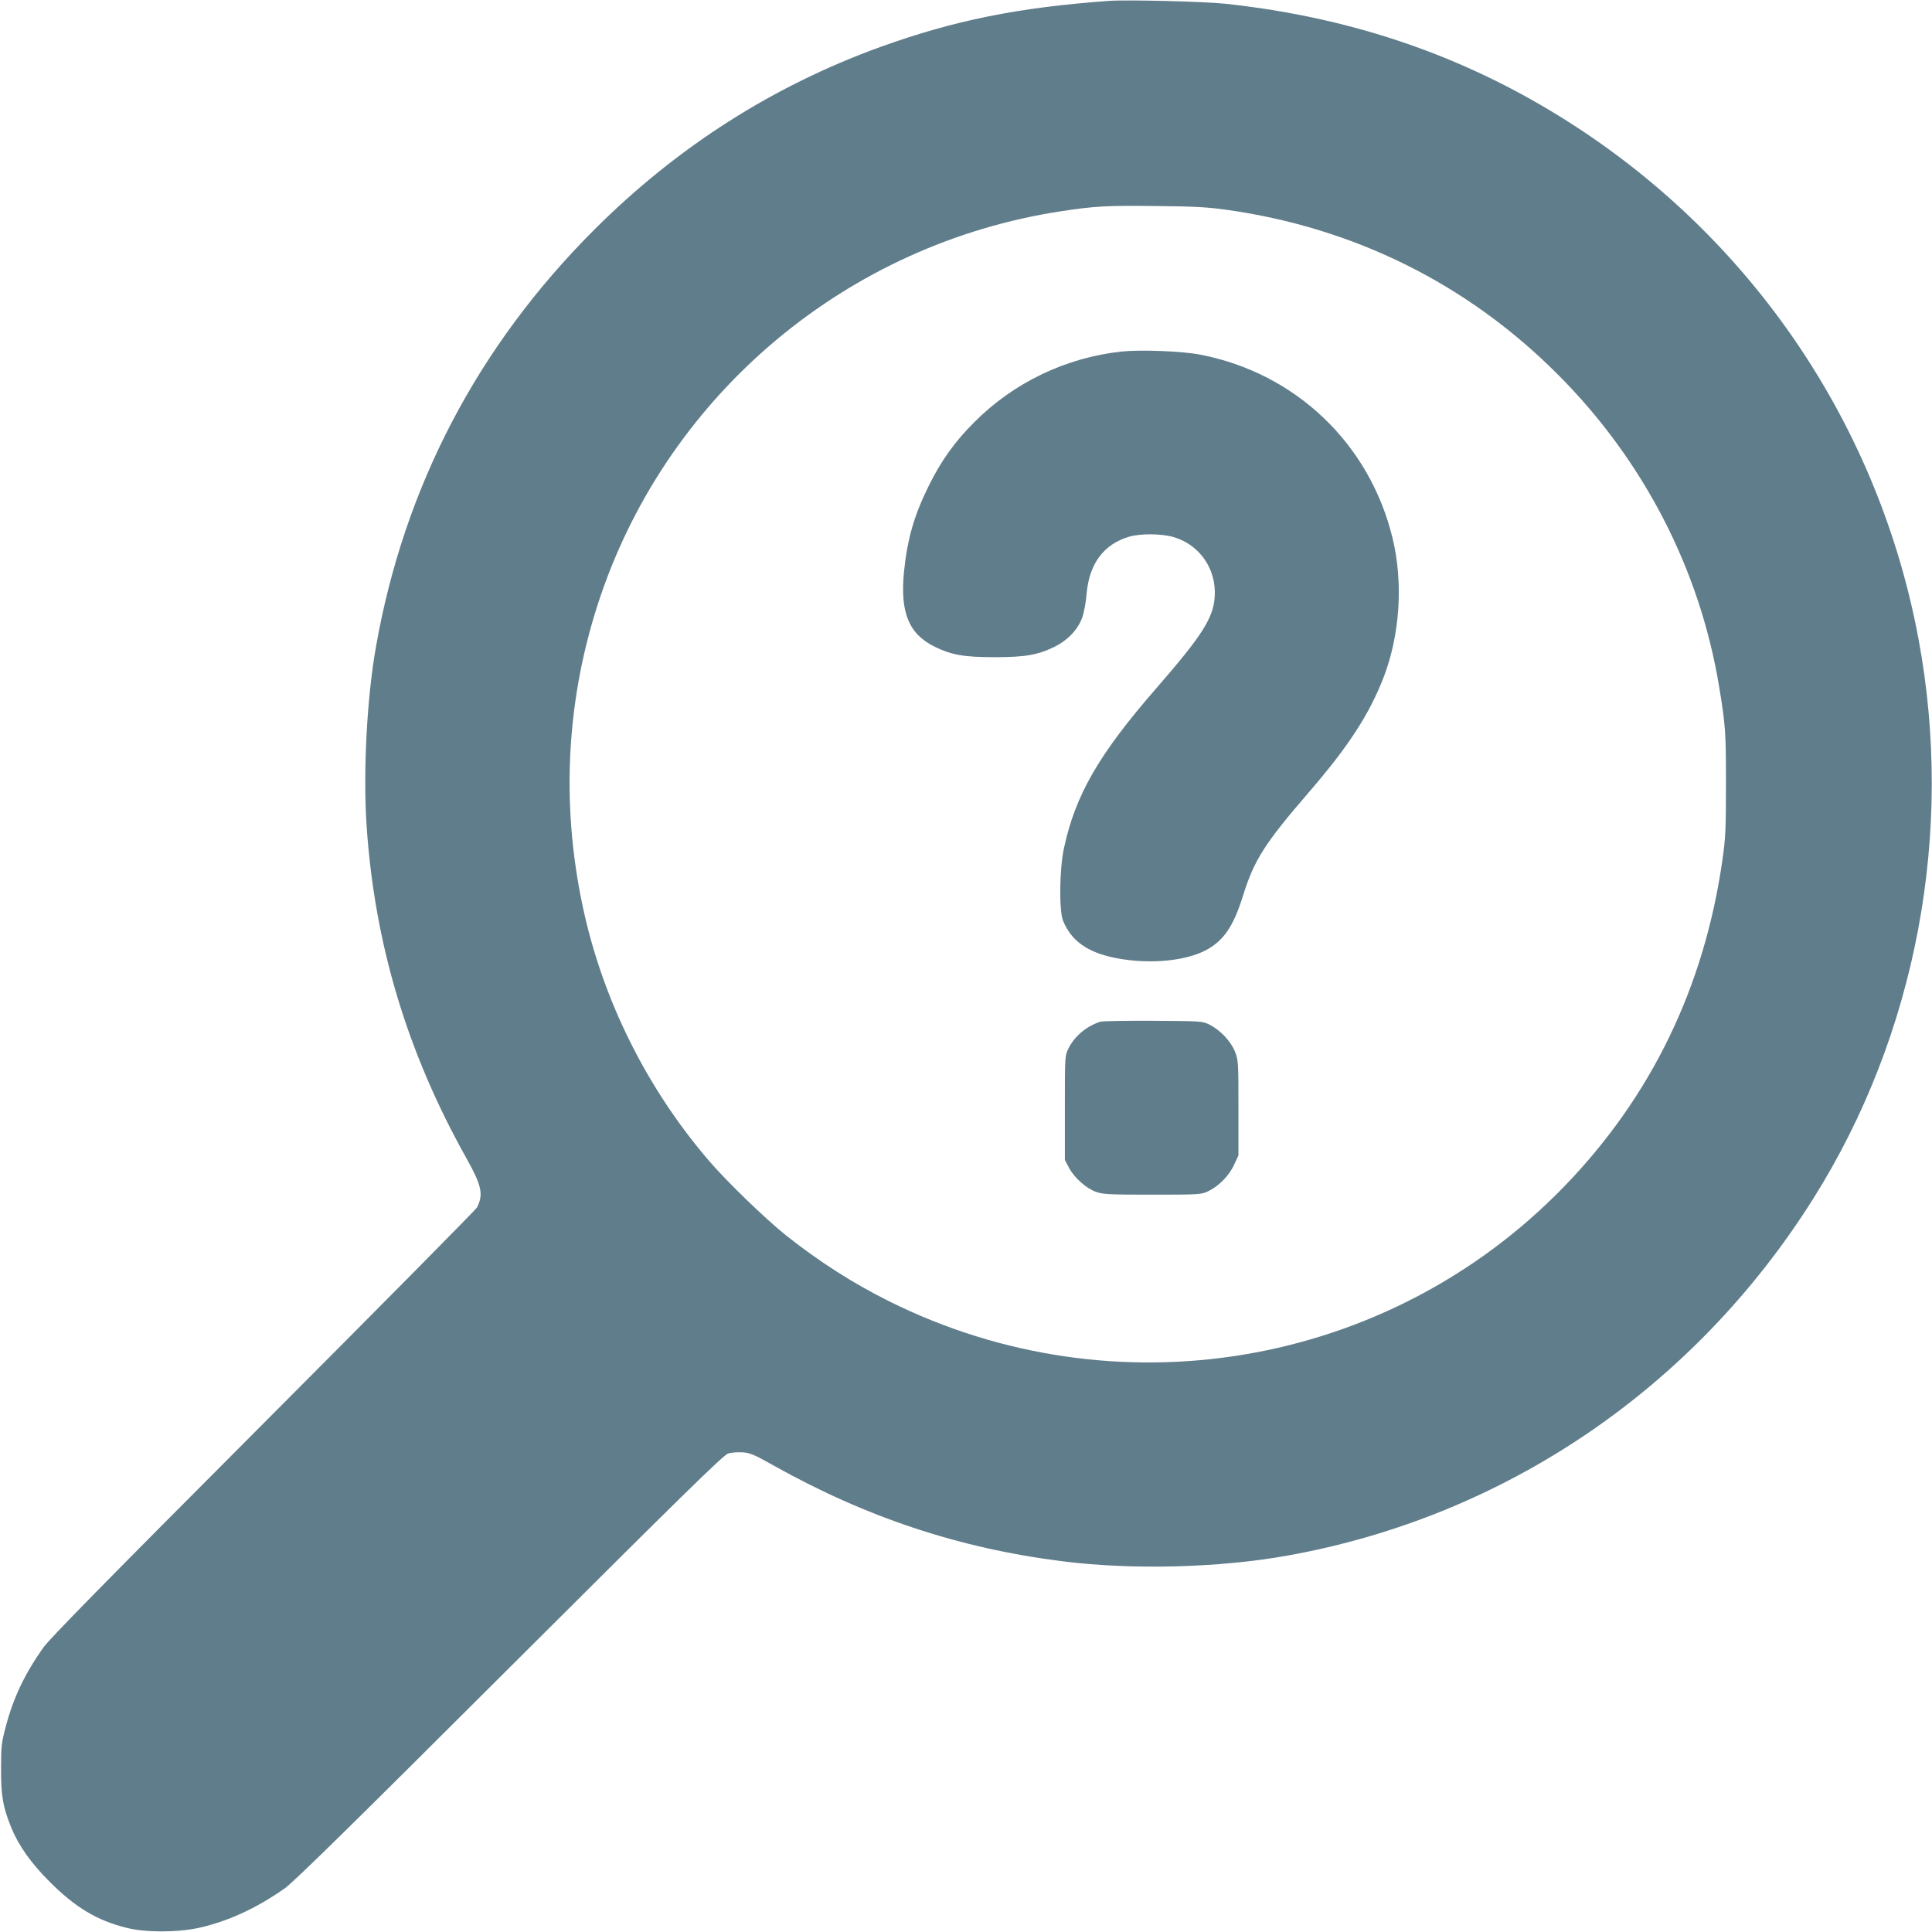
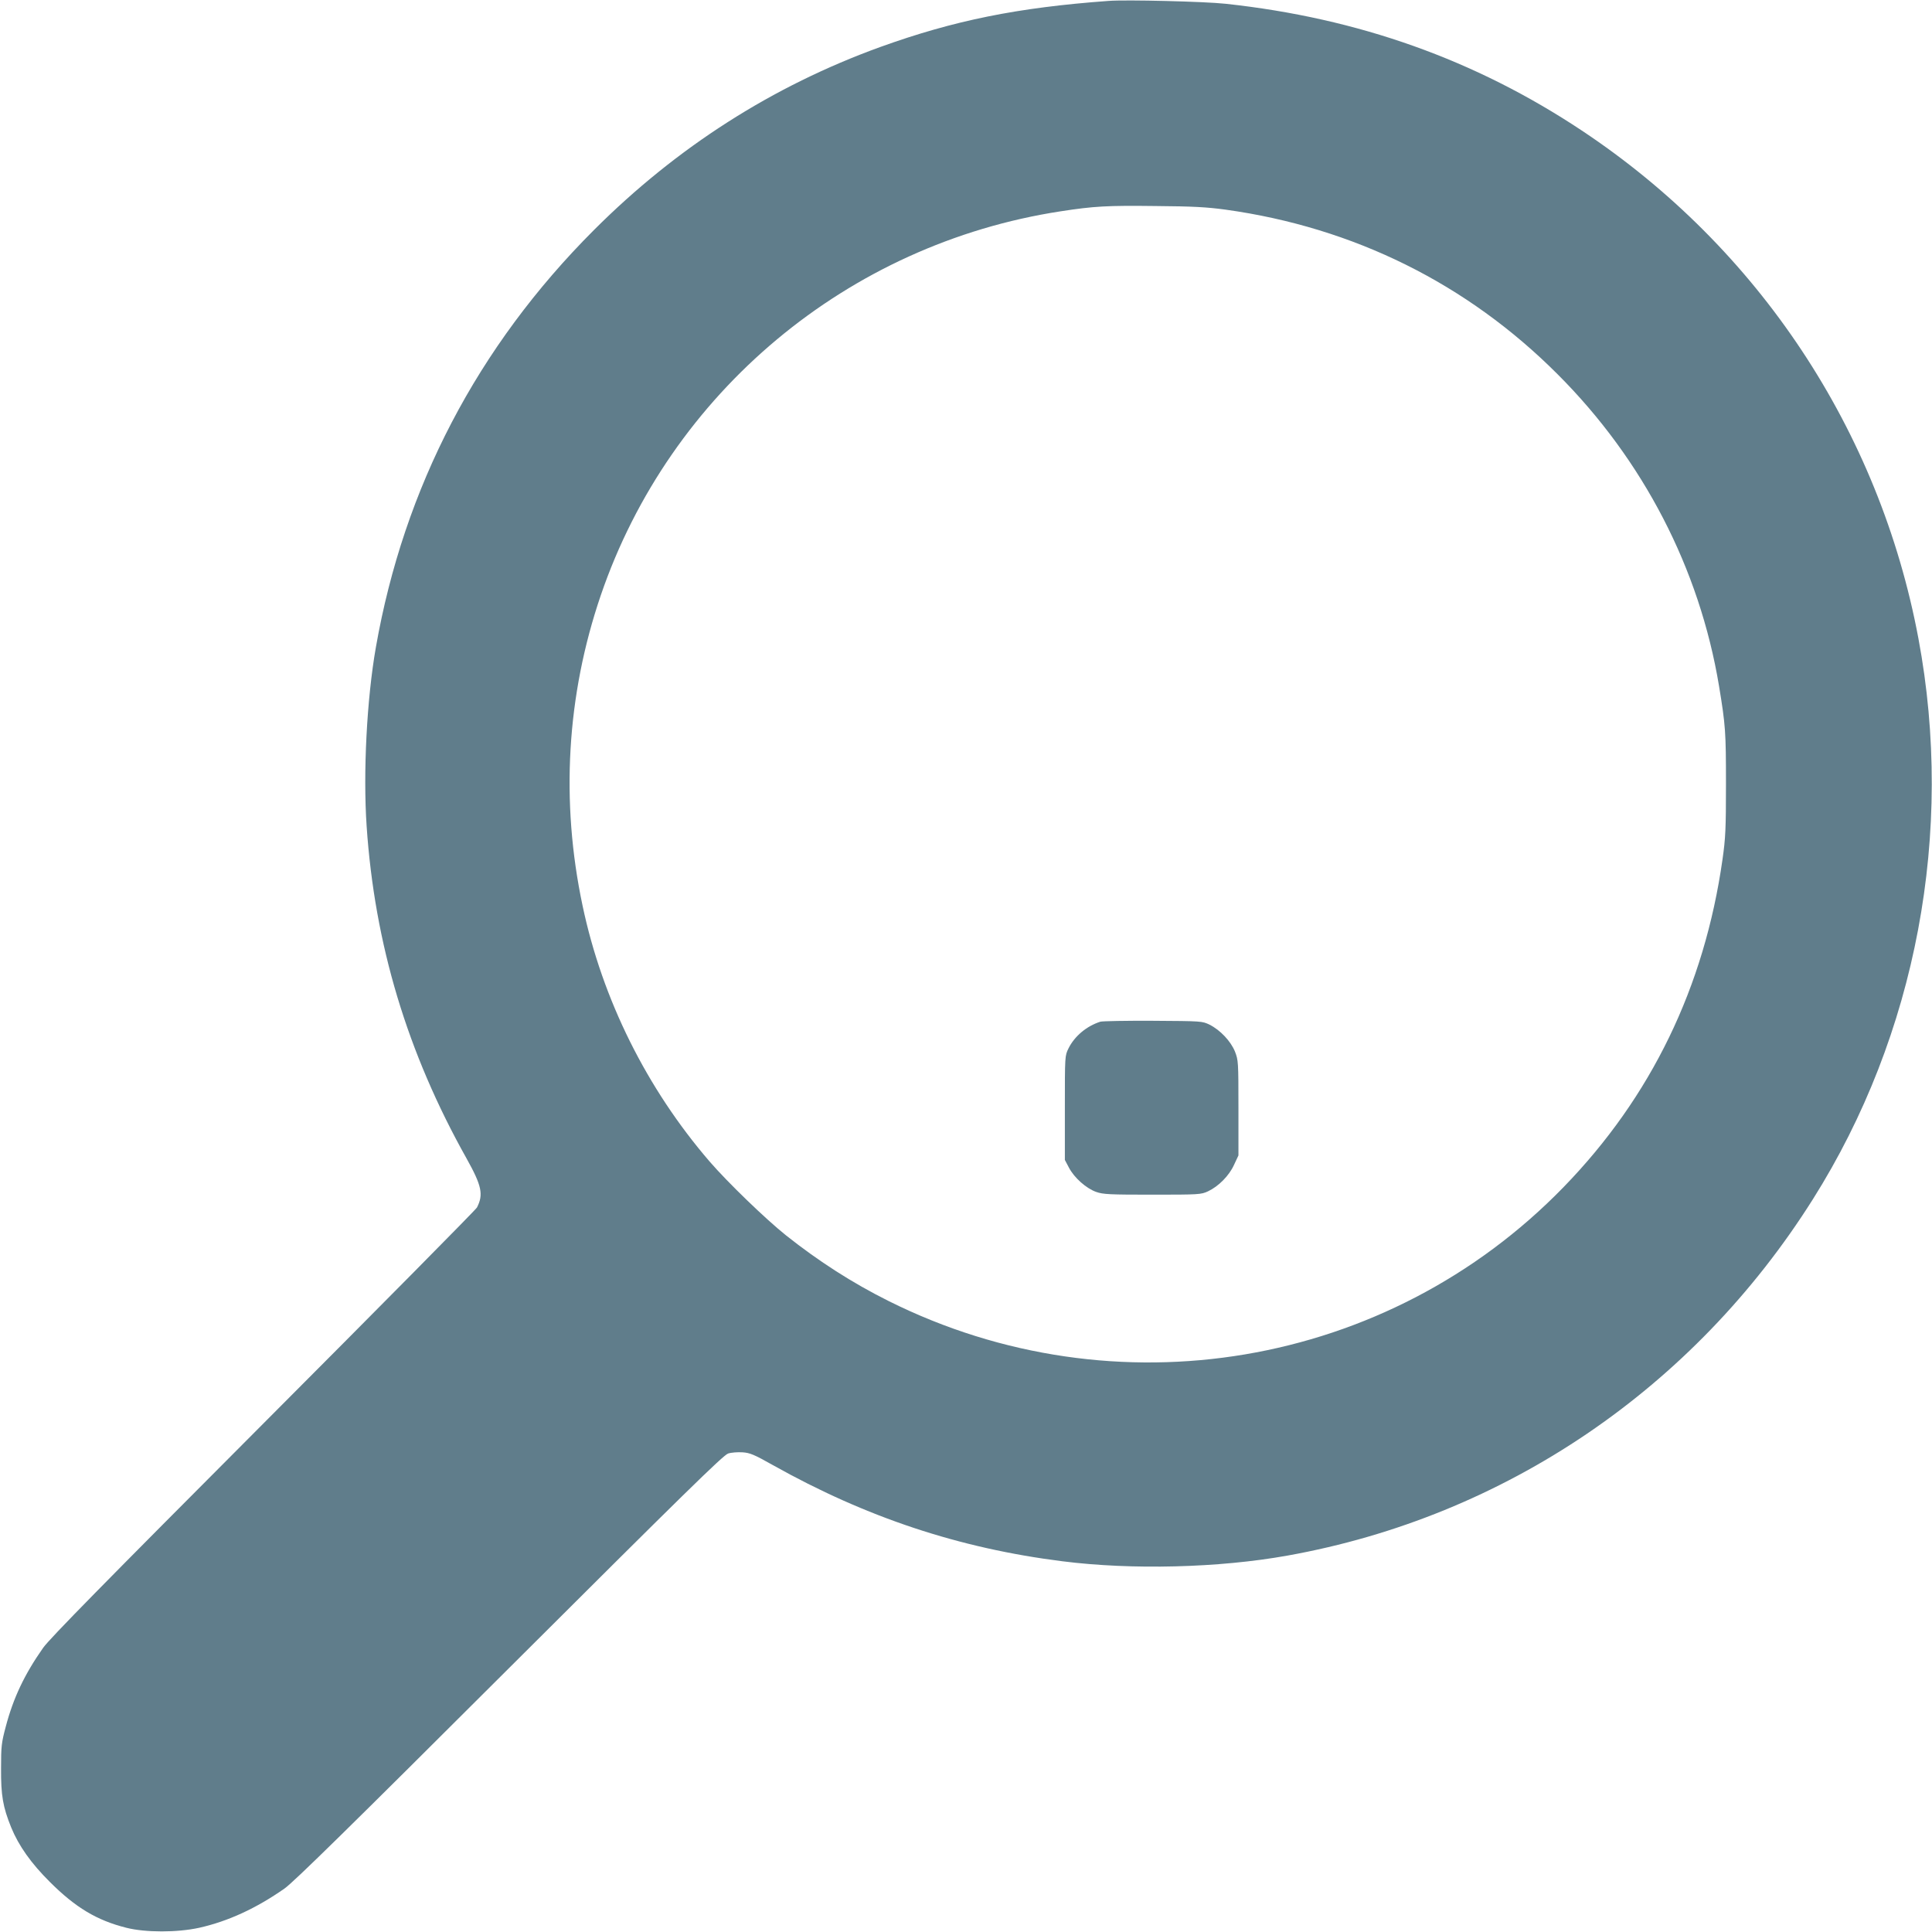
<svg xmlns="http://www.w3.org/2000/svg" version="1.0" width="1280pt" height="1280pt" viewBox="0 0 1280 1280" preserveAspectRatio="xMidYMid meet">
  <g transform="translate(0,1280) scale(0.1,-0.1)" fill="#607d8b" stroke="none">
    <path d="M7345 12794 c-605 -44 -1026 -130 -1512 -305 -715 -259 -1349 -664 -1898 -1213 -772 -772 -1259 -1705 -1445 -2766 -60 -342 -85 -831 -61 -1183 53 -783 269 -1501 662 -2202 101 -181 113 -239 69 -325 -7 -14 -643 -657 -1414 -1430 -1060 -1063 -1416 -1425 -1460 -1487 -124 -176 -198 -333 -248 -523 -28 -105 -31 -129 -31 -275 -1 -181 12 -256 67 -392 50 -122 132 -238 257 -362 169 -169 311 -254 506 -303 127 -32 337 -32 483 0 191 43 376 128 565 260 60 42 436 411 1490 1463 1151 1148 1417 1409 1449 1419 21 7 64 10 95 8 49 -3 78 -15 202 -85 617 -346 1234 -551 1919 -637 459 -58 1035 -44 1491 38 1438 258 2690 1107 3480 2361 686 1088 939 2433 699 3715 -258 1378 -1059 2587 -2230 3365 -706 469 -1480 745 -2360 840 -136 15 -660 28 -775 19z m775 -1383 c849 -118 1600 -490 2200 -1091 567 -567 940 -1288 1069 -2065 43 -261 46 -304 46 -650 0 -298 -3 -359 -23 -499 -120 -846 -473 -1574 -1052 -2170 -1166 -1201 -2973 -1505 -4474 -755 -240 120 -461 262 -678 434 -134 107 -386 350 -507 490 -416 483 -710 1073 -841 1693 -147 693 -106 1394 120 2057 459 1345 1637 2329 3047 2545 220 34 309 39 628 35 250 -2 340 -7 465 -24z" />
-     <path d="M7430 10471 c-367 -40 -713 -205 -974 -467 -128 -127 -219 -254 -301 -419 -99 -200 -143 -352 -166 -575 -26 -269 32 -410 204 -495 111 -54 193 -69 397 -69 204 0 286 15 397 69 86 43 153 112 182 191 12 31 25 100 30 159 17 200 113 329 281 379 78 23 222 21 301 -4 170 -53 277 -211 267 -390 -8 -143 -83 -260 -383 -605 -385 -442 -541 -711 -617 -1069 -29 -139 -32 -408 -5 -476 62 -153 195 -232 437 -261 191 -22 383 2 502 62 122 62 189 158 253 364 74 237 142 345 440 690 261 303 396 511 492 758 108 282 131 626 59 922 -152 626 -641 1092 -1272 1215 -122 24 -396 34 -524 21z" />
    <path d="M7290 6031 c-91 -29 -171 -96 -211 -177 -24 -49 -24 -49 -24 -394 l0 -345 27 -51 c35 -67 115 -138 181 -161 46 -16 88 -18 372 -18 310 0 322 1 368 22 70 33 140 103 173 176 l29 62 0 315 c0 307 -1 316 -23 373 -28 69 -98 143 -168 178 -49 24 -52 24 -374 26 -179 1 -336 -2 -350 -6z" />
  </g>
</svg>